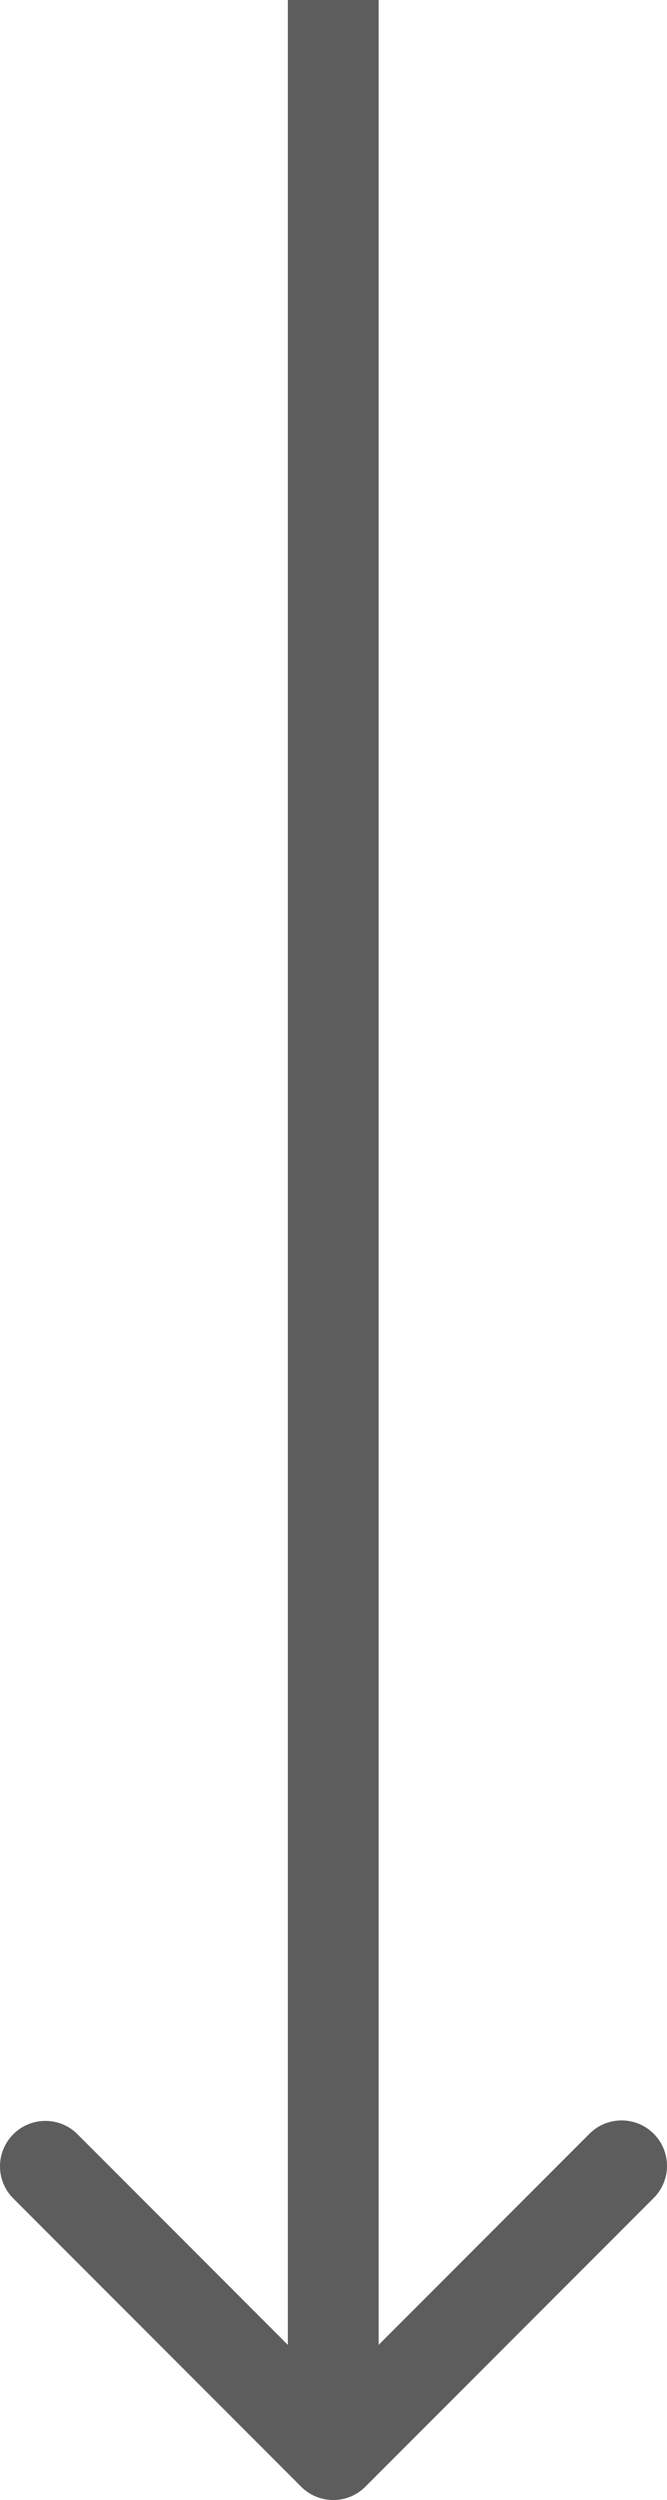
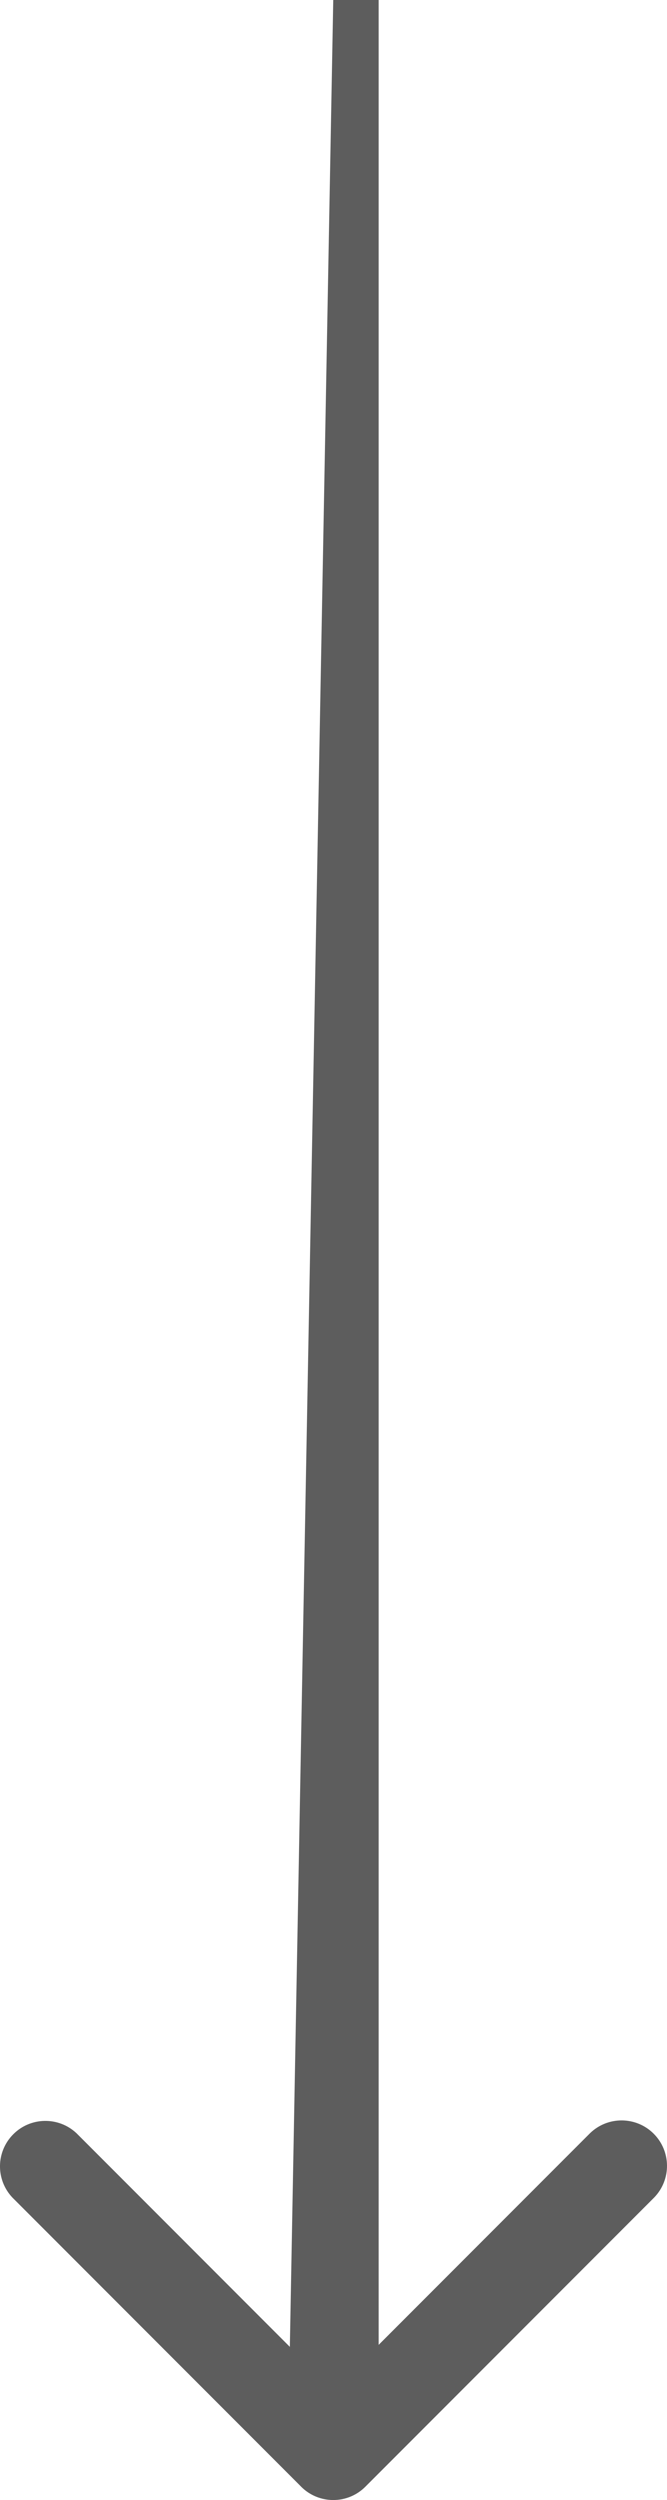
<svg xmlns="http://www.w3.org/2000/svg" viewBox="0 0 14.693 55" overflow="visible">
-   <path d="M 6.634 54.707 C 7.025 55.097 7.658 55.097 8.048 54.707 L 14.412 48.343 C 14.791 47.951 14.786 47.327 14.4 46.941 C 14.014 46.555 13.39 46.55 12.998 46.929 L 7.341 52.586 L 1.684 46.929 C 1.29 46.56 0.674 46.57 0.293 46.952 C -0.089 47.334 -0.099 47.949 0.271 48.343 L 6.635 54.707 Z M 7.341 0 L 6.341 0 L 6.341 54 L 8.341 54 L 8.341 0 Z" fill="rgb(93,93,93)" />
+   <path d="M 6.634 54.707 C 7.025 55.097 7.658 55.097 8.048 54.707 L 14.412 48.343 C 14.791 47.951 14.786 47.327 14.4 46.941 C 14.014 46.555 13.39 46.55 12.998 46.929 L 7.341 52.586 L 1.684 46.929 C 1.29 46.56 0.674 46.57 0.293 46.952 C -0.089 47.334 -0.099 47.949 0.271 48.343 L 6.635 54.707 Z M 7.341 0 L 6.341 54 L 8.341 54 L 8.341 0 Z" fill="rgb(93,93,93)" />
</svg>